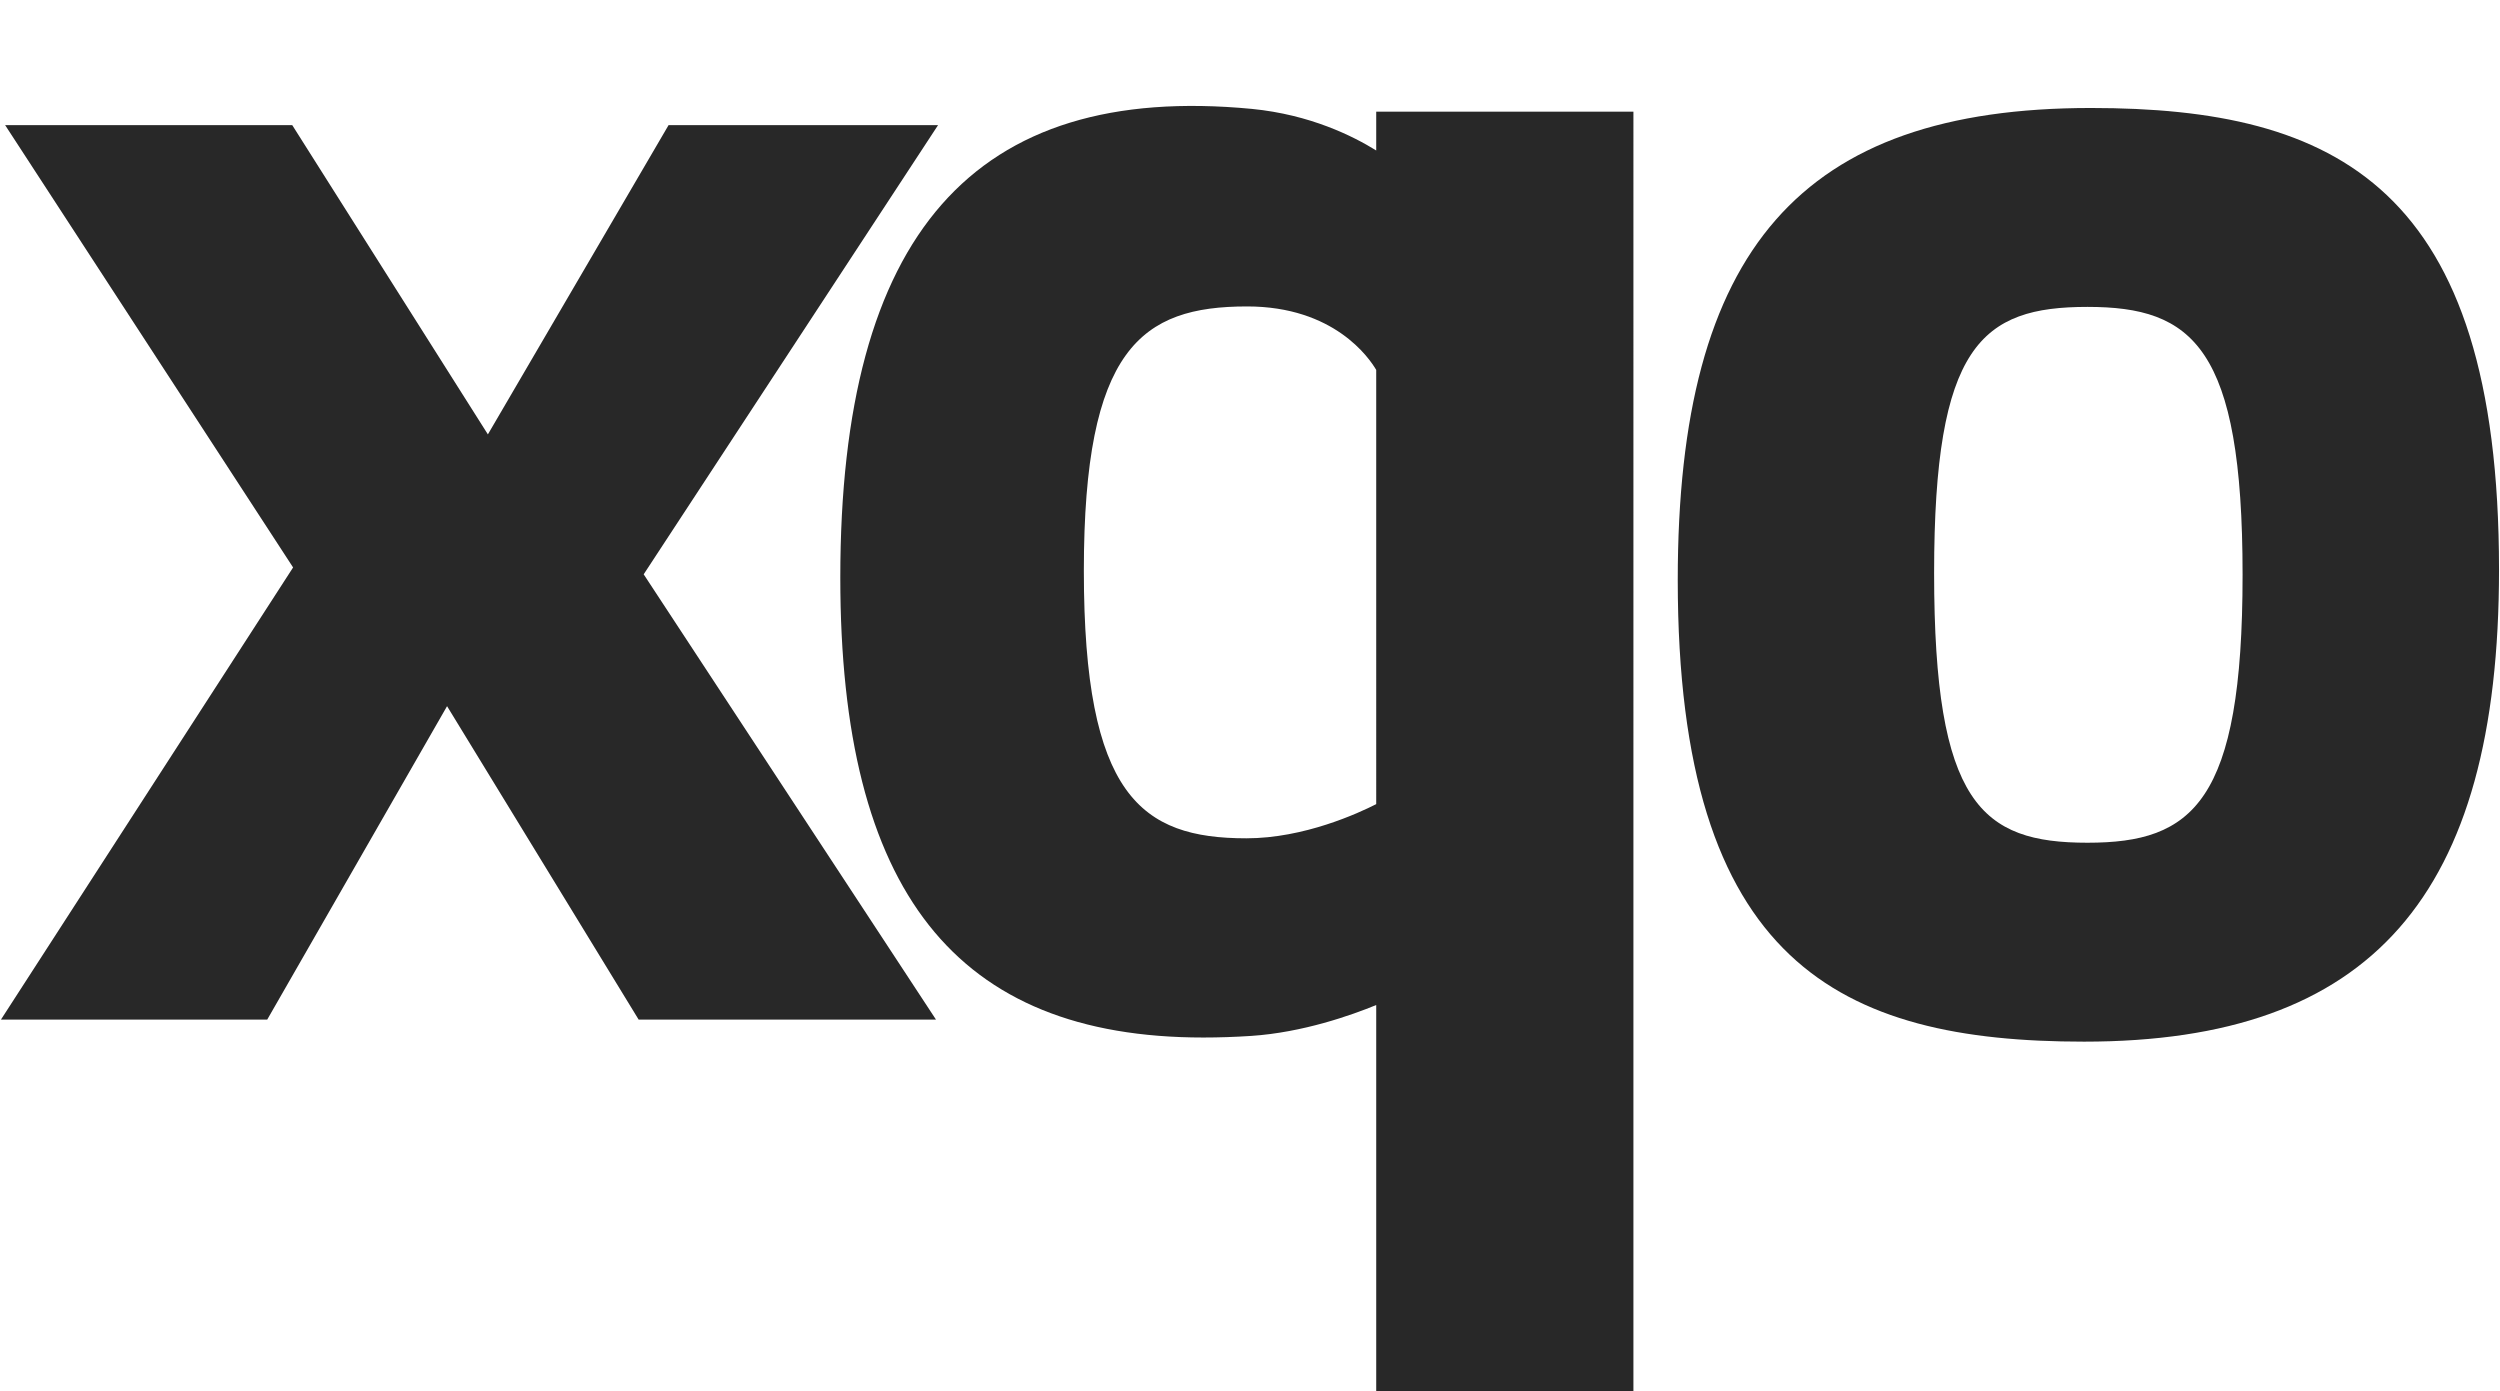
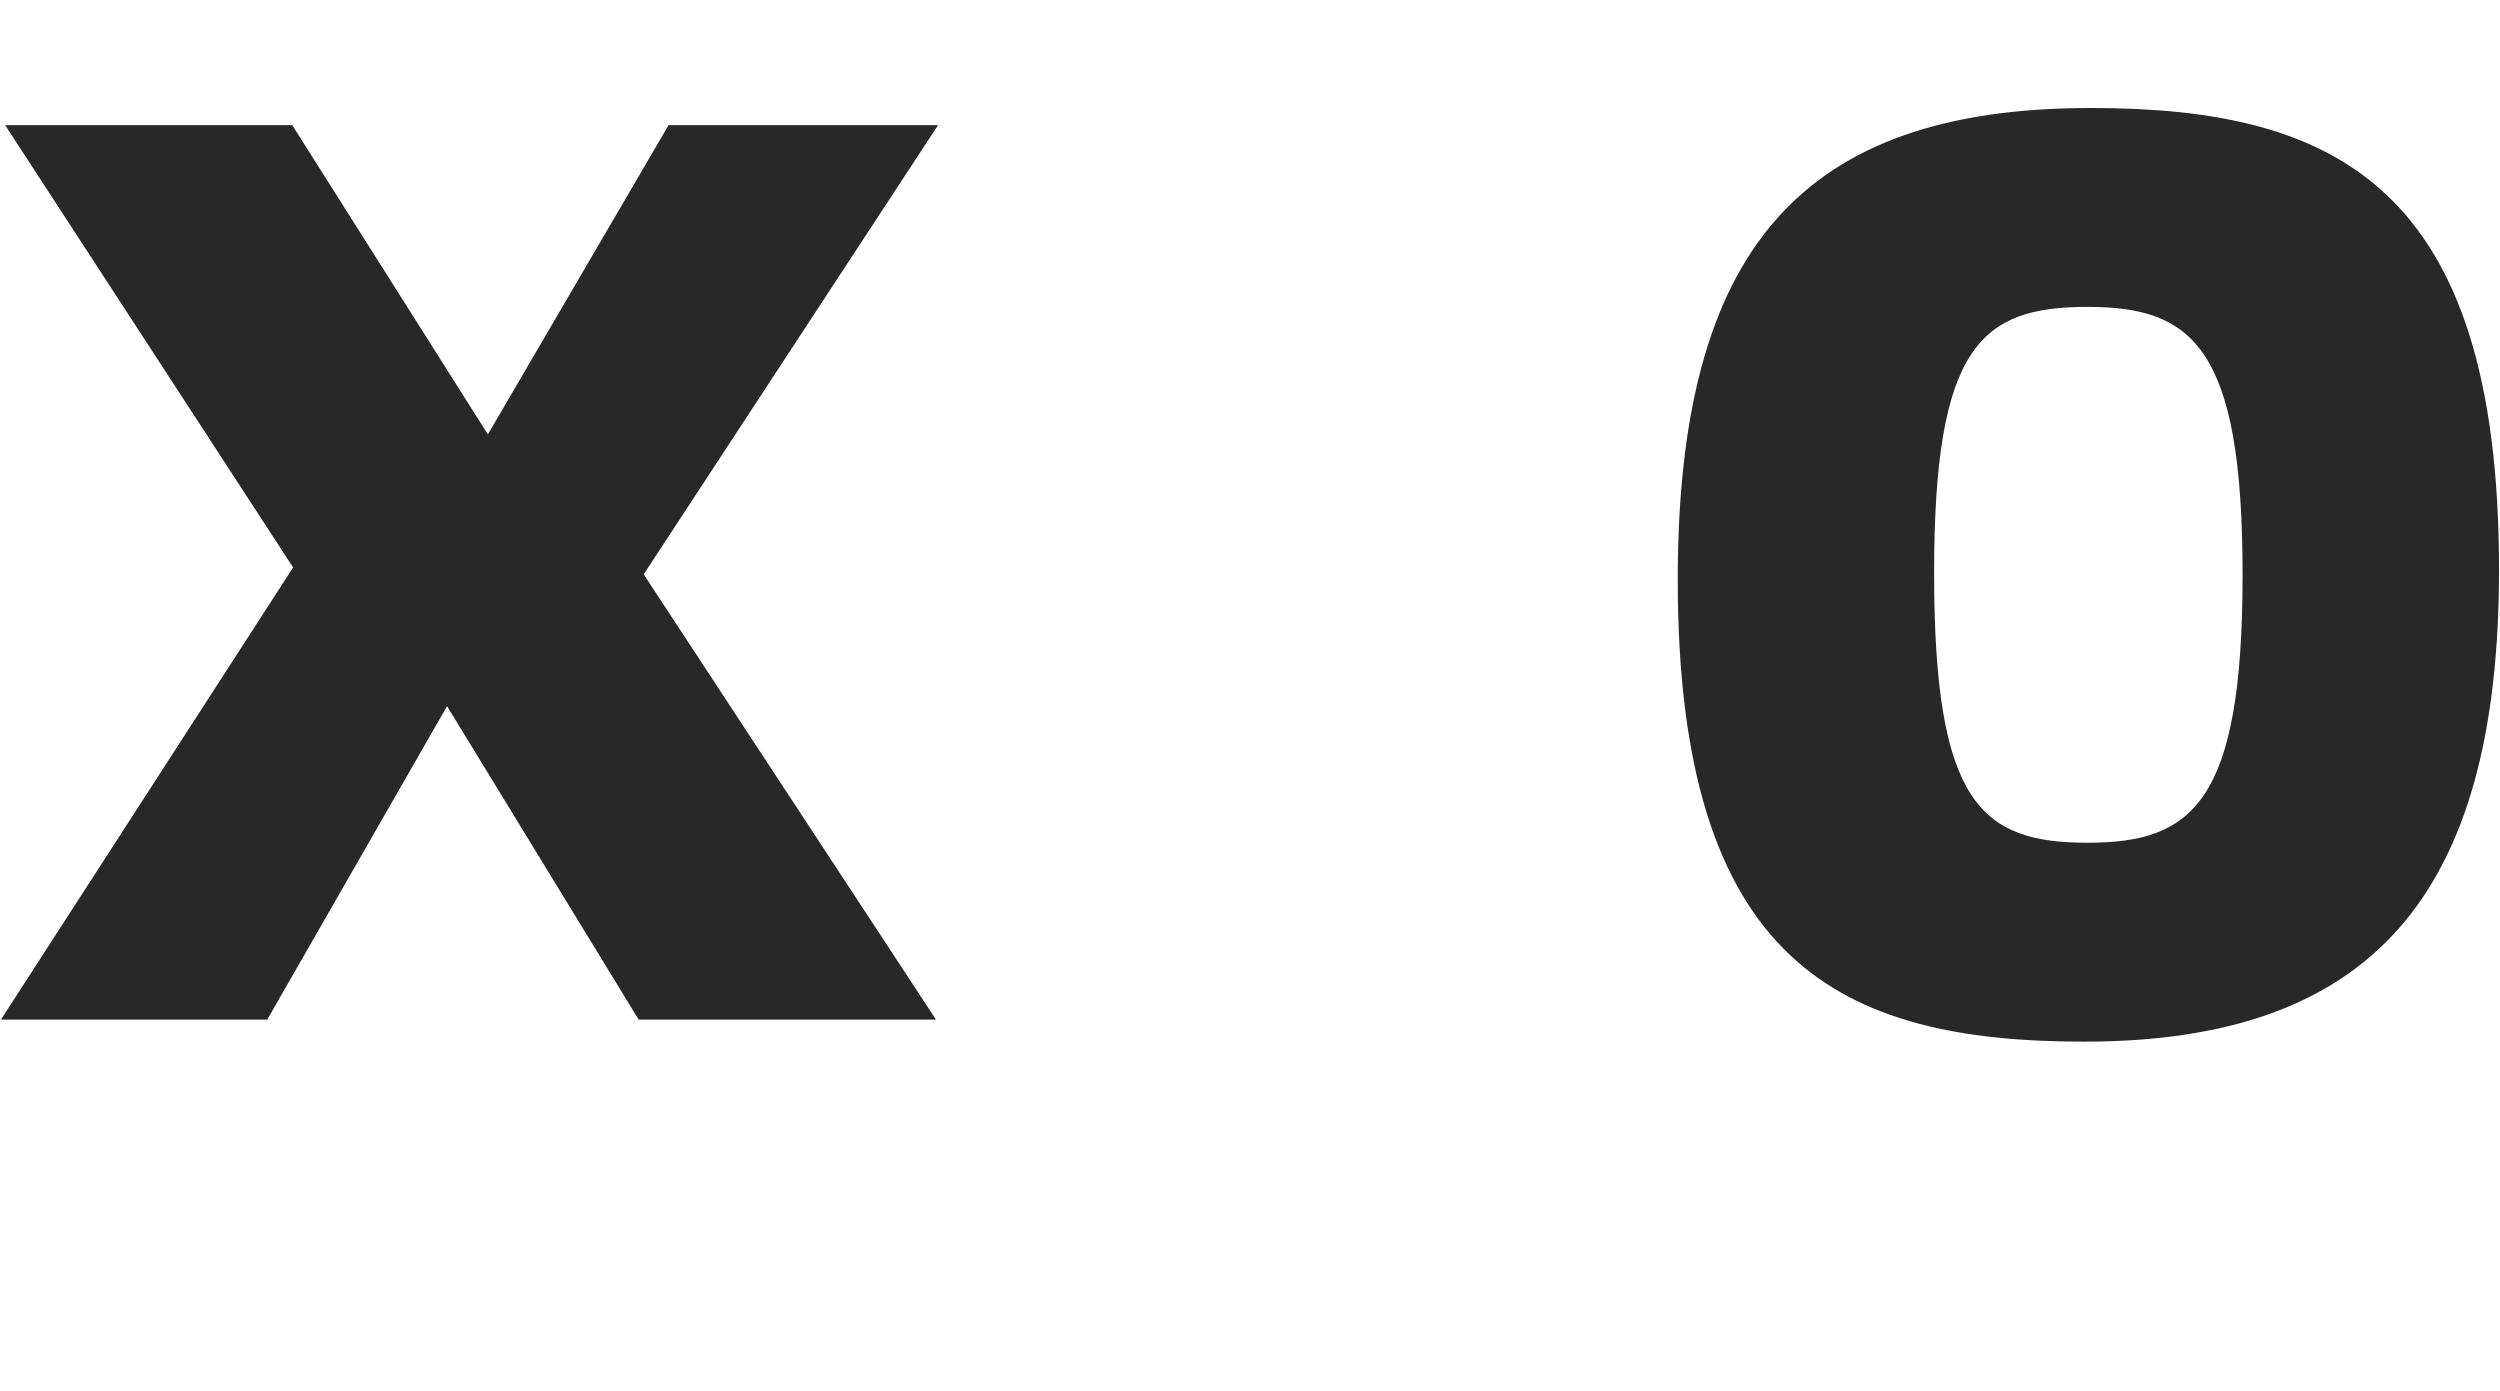
<svg xmlns="http://www.w3.org/2000/svg" version="1.1" id="Text" x="0px" y="0px" width="539px" height="300px" viewBox="0 0 539 300" enable-background="new 0 0 539 300" xml:space="preserve">
  <g>
    <polygon fill="#282828" points="202.242,26.983 144.141,26.983 105.188,93.654 63.01,26.983 1.109,26.983 63.191,122.343    0.204,219.825 57.614,219.825 96.387,152.249 137.692,219.825 201.797,219.825 138.778,123.823  " />
    <g>
      <path fill="#282828" d="M450.8,23.282c-62.443,0-89.077,30.432-89.077,101.759c0,82.611,35.022,99.538,87.597,99.538    c61.867,0,89.47-31.386,89.47-101.775C538.789,40.208,503.604,23.282,450.8,23.282z M450.075,181.693    c-22.881,0-33.08-8.389-33.08-58.149c0-49.087,10.199-57.377,33.08-57.377c22.651,0,33.426,8.636,33.426,57.755    C483.501,173.058,472.727,181.693,450.075,181.693z" />
    </g>
    <g>
-       <path fill="#282828" d="M296.713,24.071v8.373c-5-3.108-14.245-7.731-26.796-8.965c-60.042-5.741-88.747,27.027-88.747,101.051    c0,67.642,24.872,99.16,78.269,99.16c3.339,0,6.777-0.115,10.297-0.345c11.169-0.74,21.647-4.475,26.978-6.662v83.319h55.452    V24.071H296.713z M296.713,173.37c-3.8,1.941-15.562,7.369-27.981,7.369c-22.733,0-35.054-9.195-35.054-57.706    c0-47.886,12.37-56.966,35.202-56.966c18.786,0,26.353,11.169,27.833,13.686V173.37z" />
-     </g>
+       </g>
  </g>
</svg>